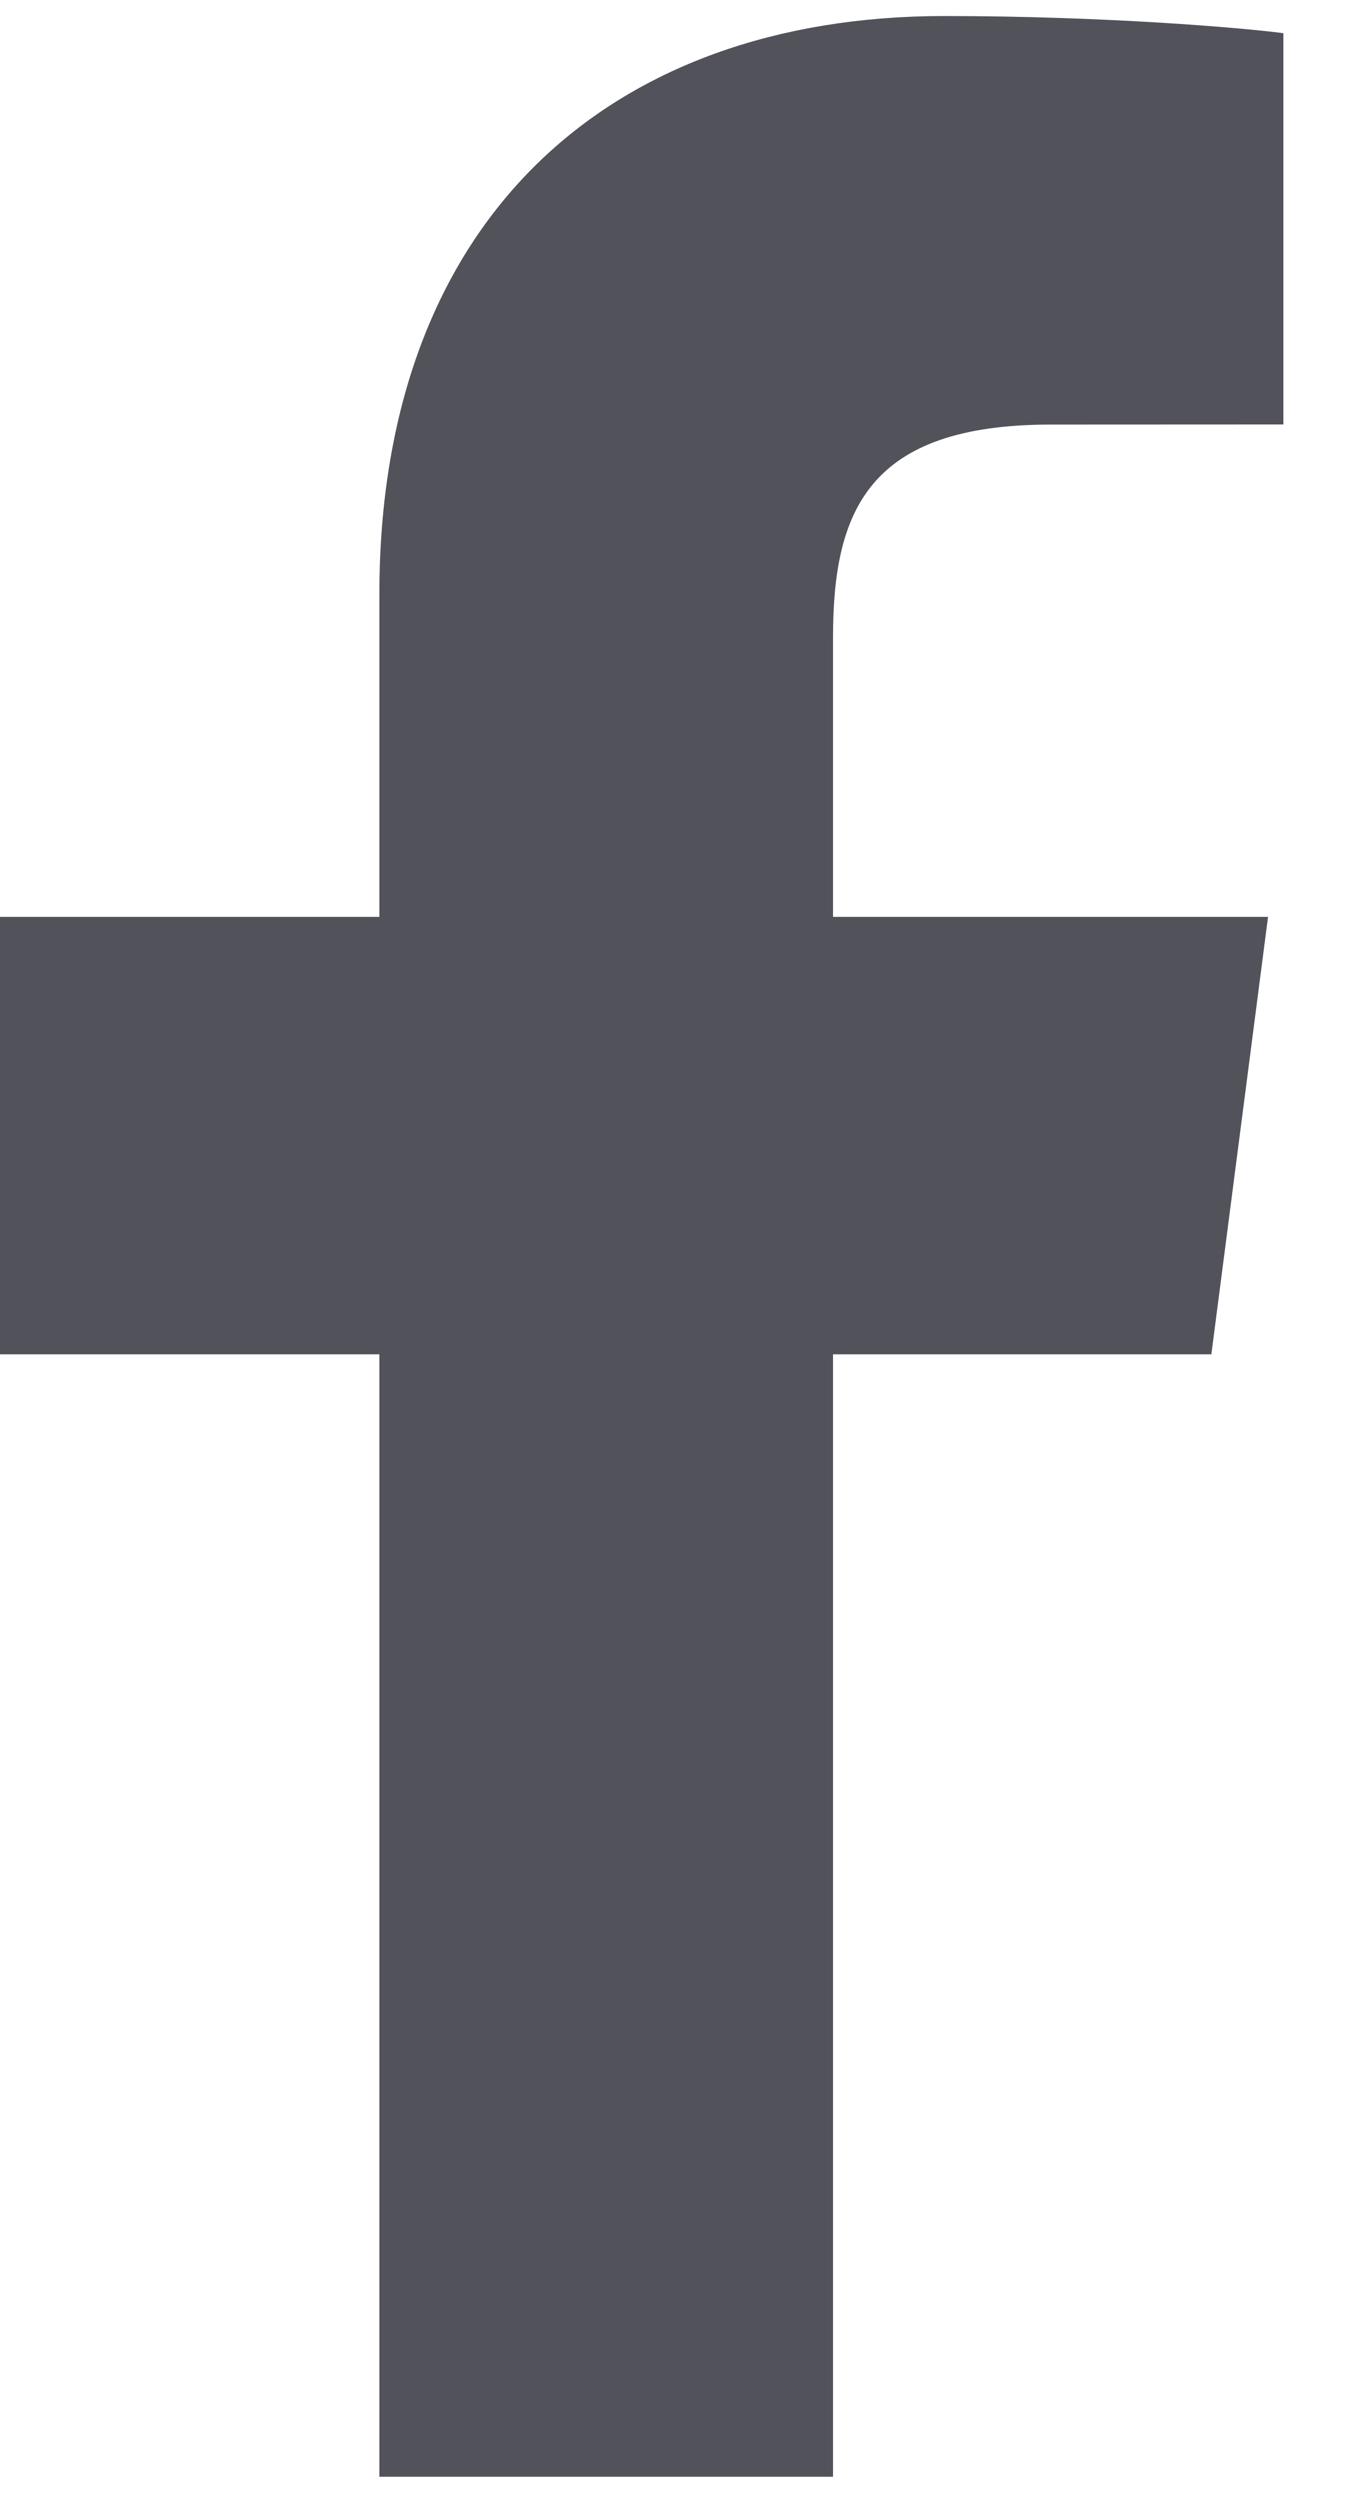
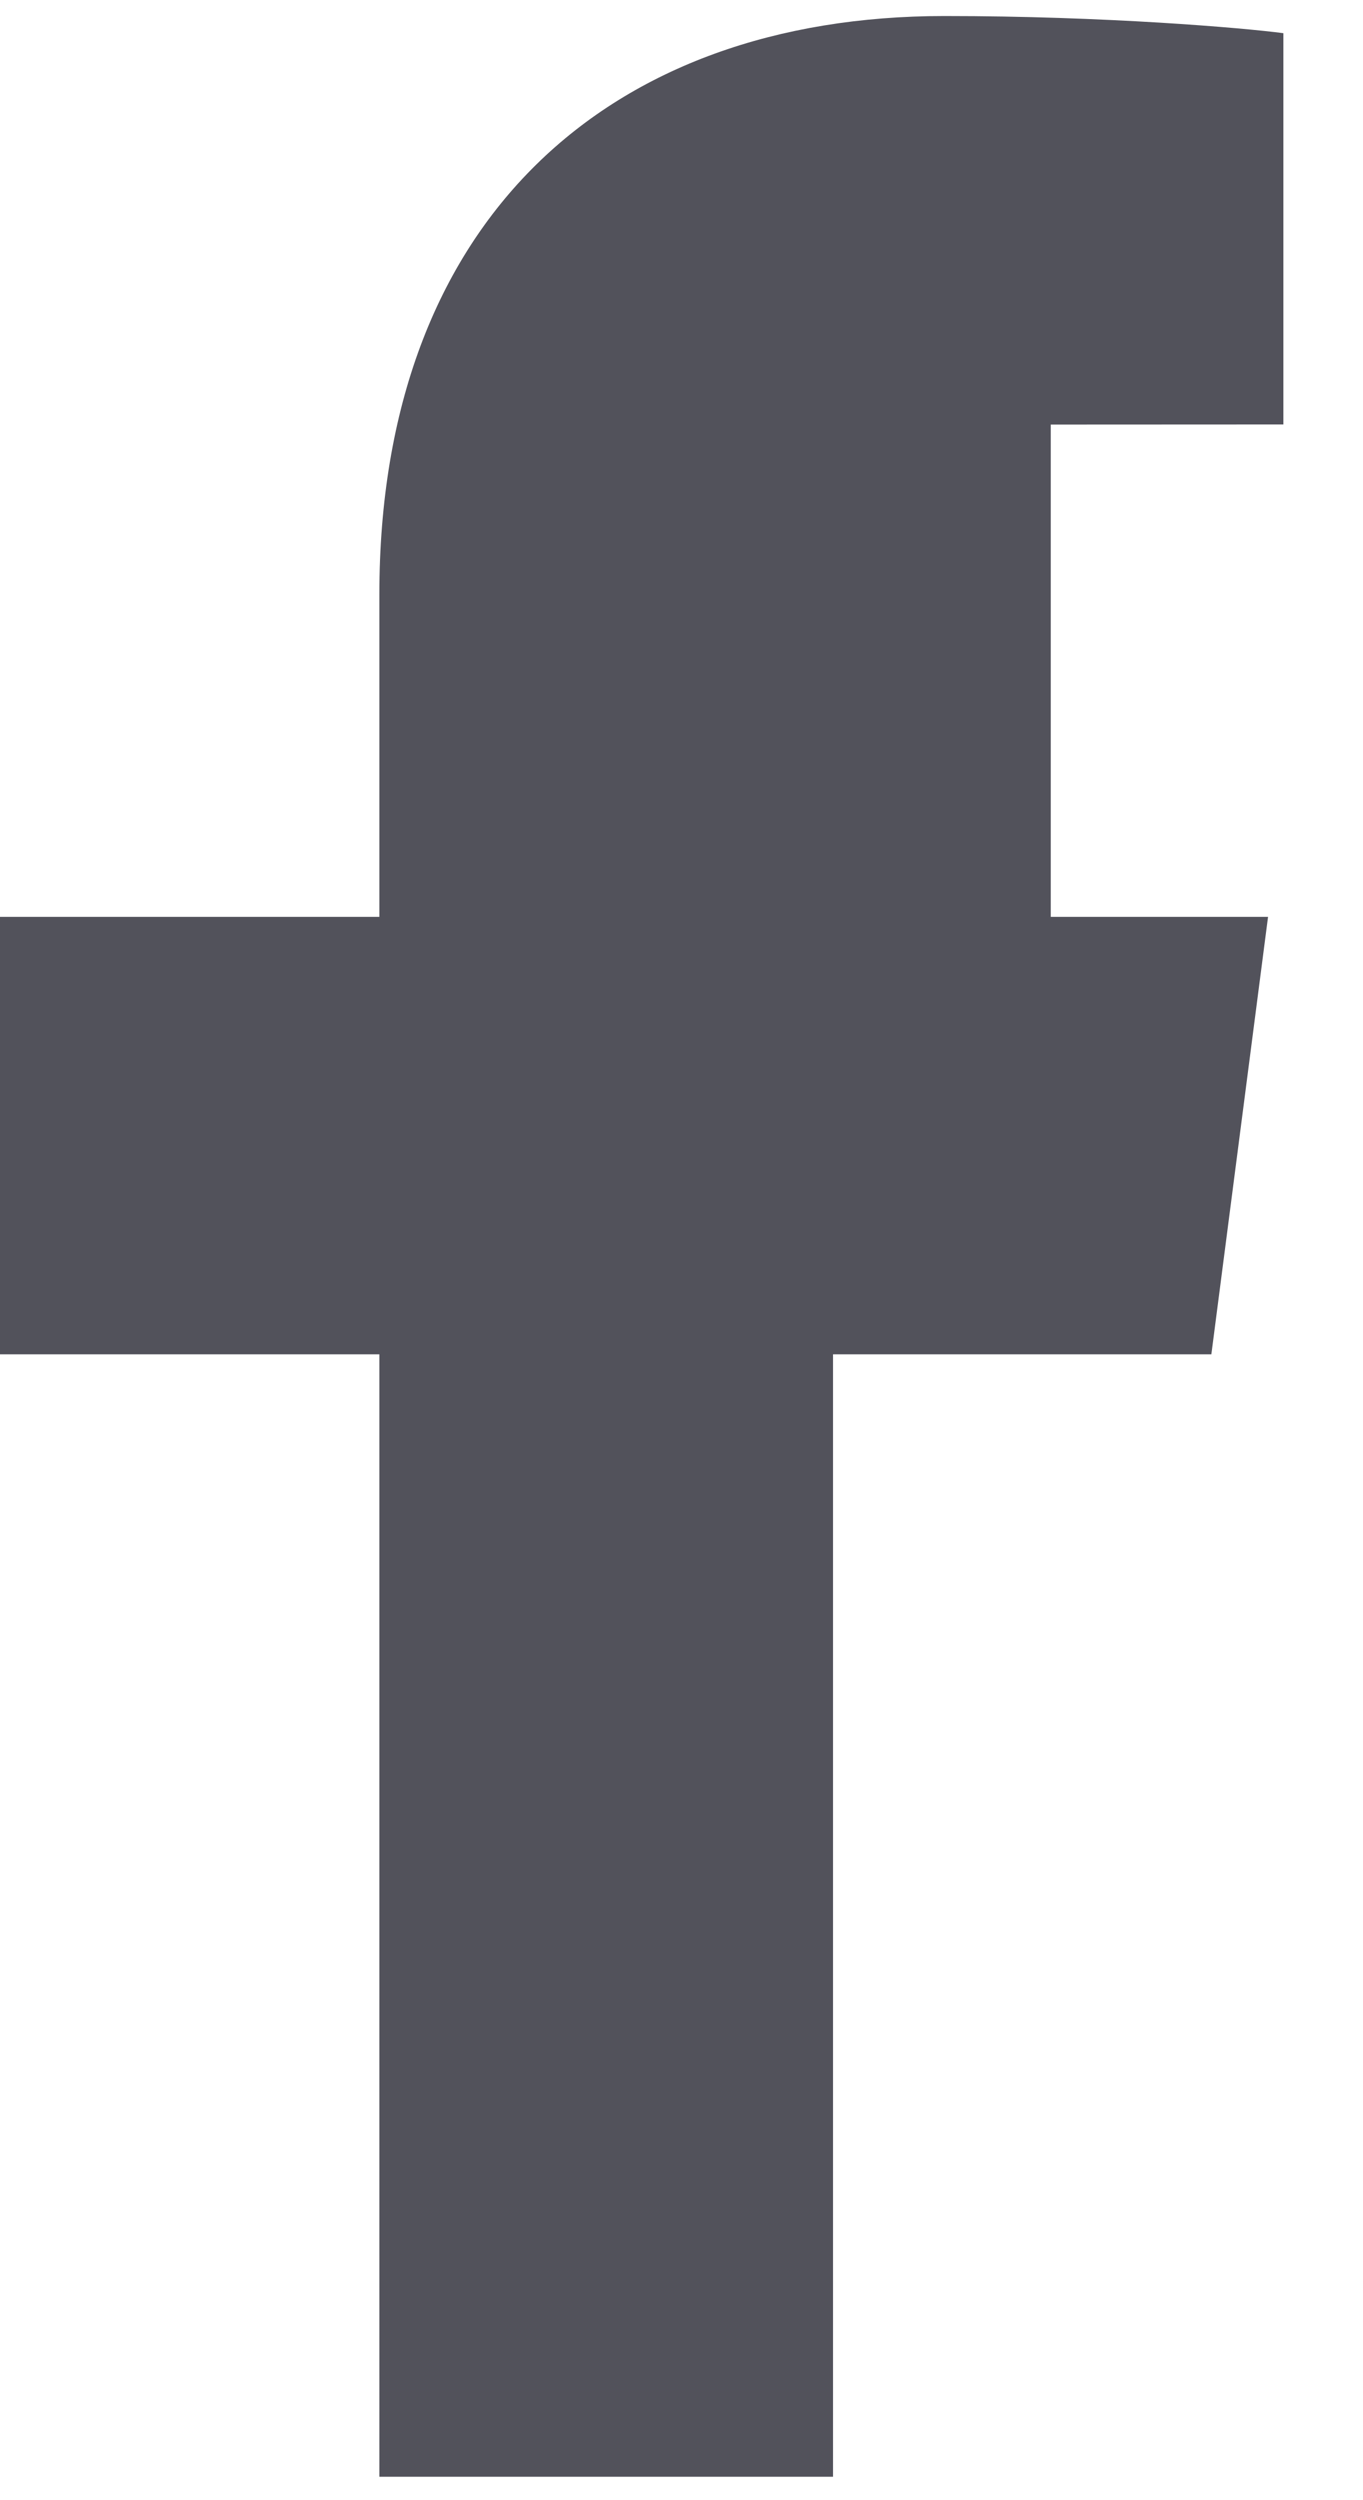
<svg xmlns="http://www.w3.org/2000/svg" width="12" height="22" viewBox="0 0 12 22" fill="none">
-   <path d="M3.34 21.794V11.917H0V8.068H3.34V5.229C3.34 1.934 5.362 0.141 8.314 0.141C9.729 0.141 10.944 0.245 11.299 0.292V3.735L9.251 3.736C7.645 3.736 7.334 4.495 7.334 5.61V8.068H11.164L10.665 11.917H7.334V21.794H3.34Z" fill="#52525B" />
+   <path d="M3.34 21.794V11.917H0V8.068H3.34V5.229C3.34 1.934 5.362 0.141 8.314 0.141C9.729 0.141 10.944 0.245 11.299 0.292V3.735L9.251 3.736V8.068H11.164L10.665 11.917H7.334V21.794H3.34Z" fill="#52525B" />
</svg>